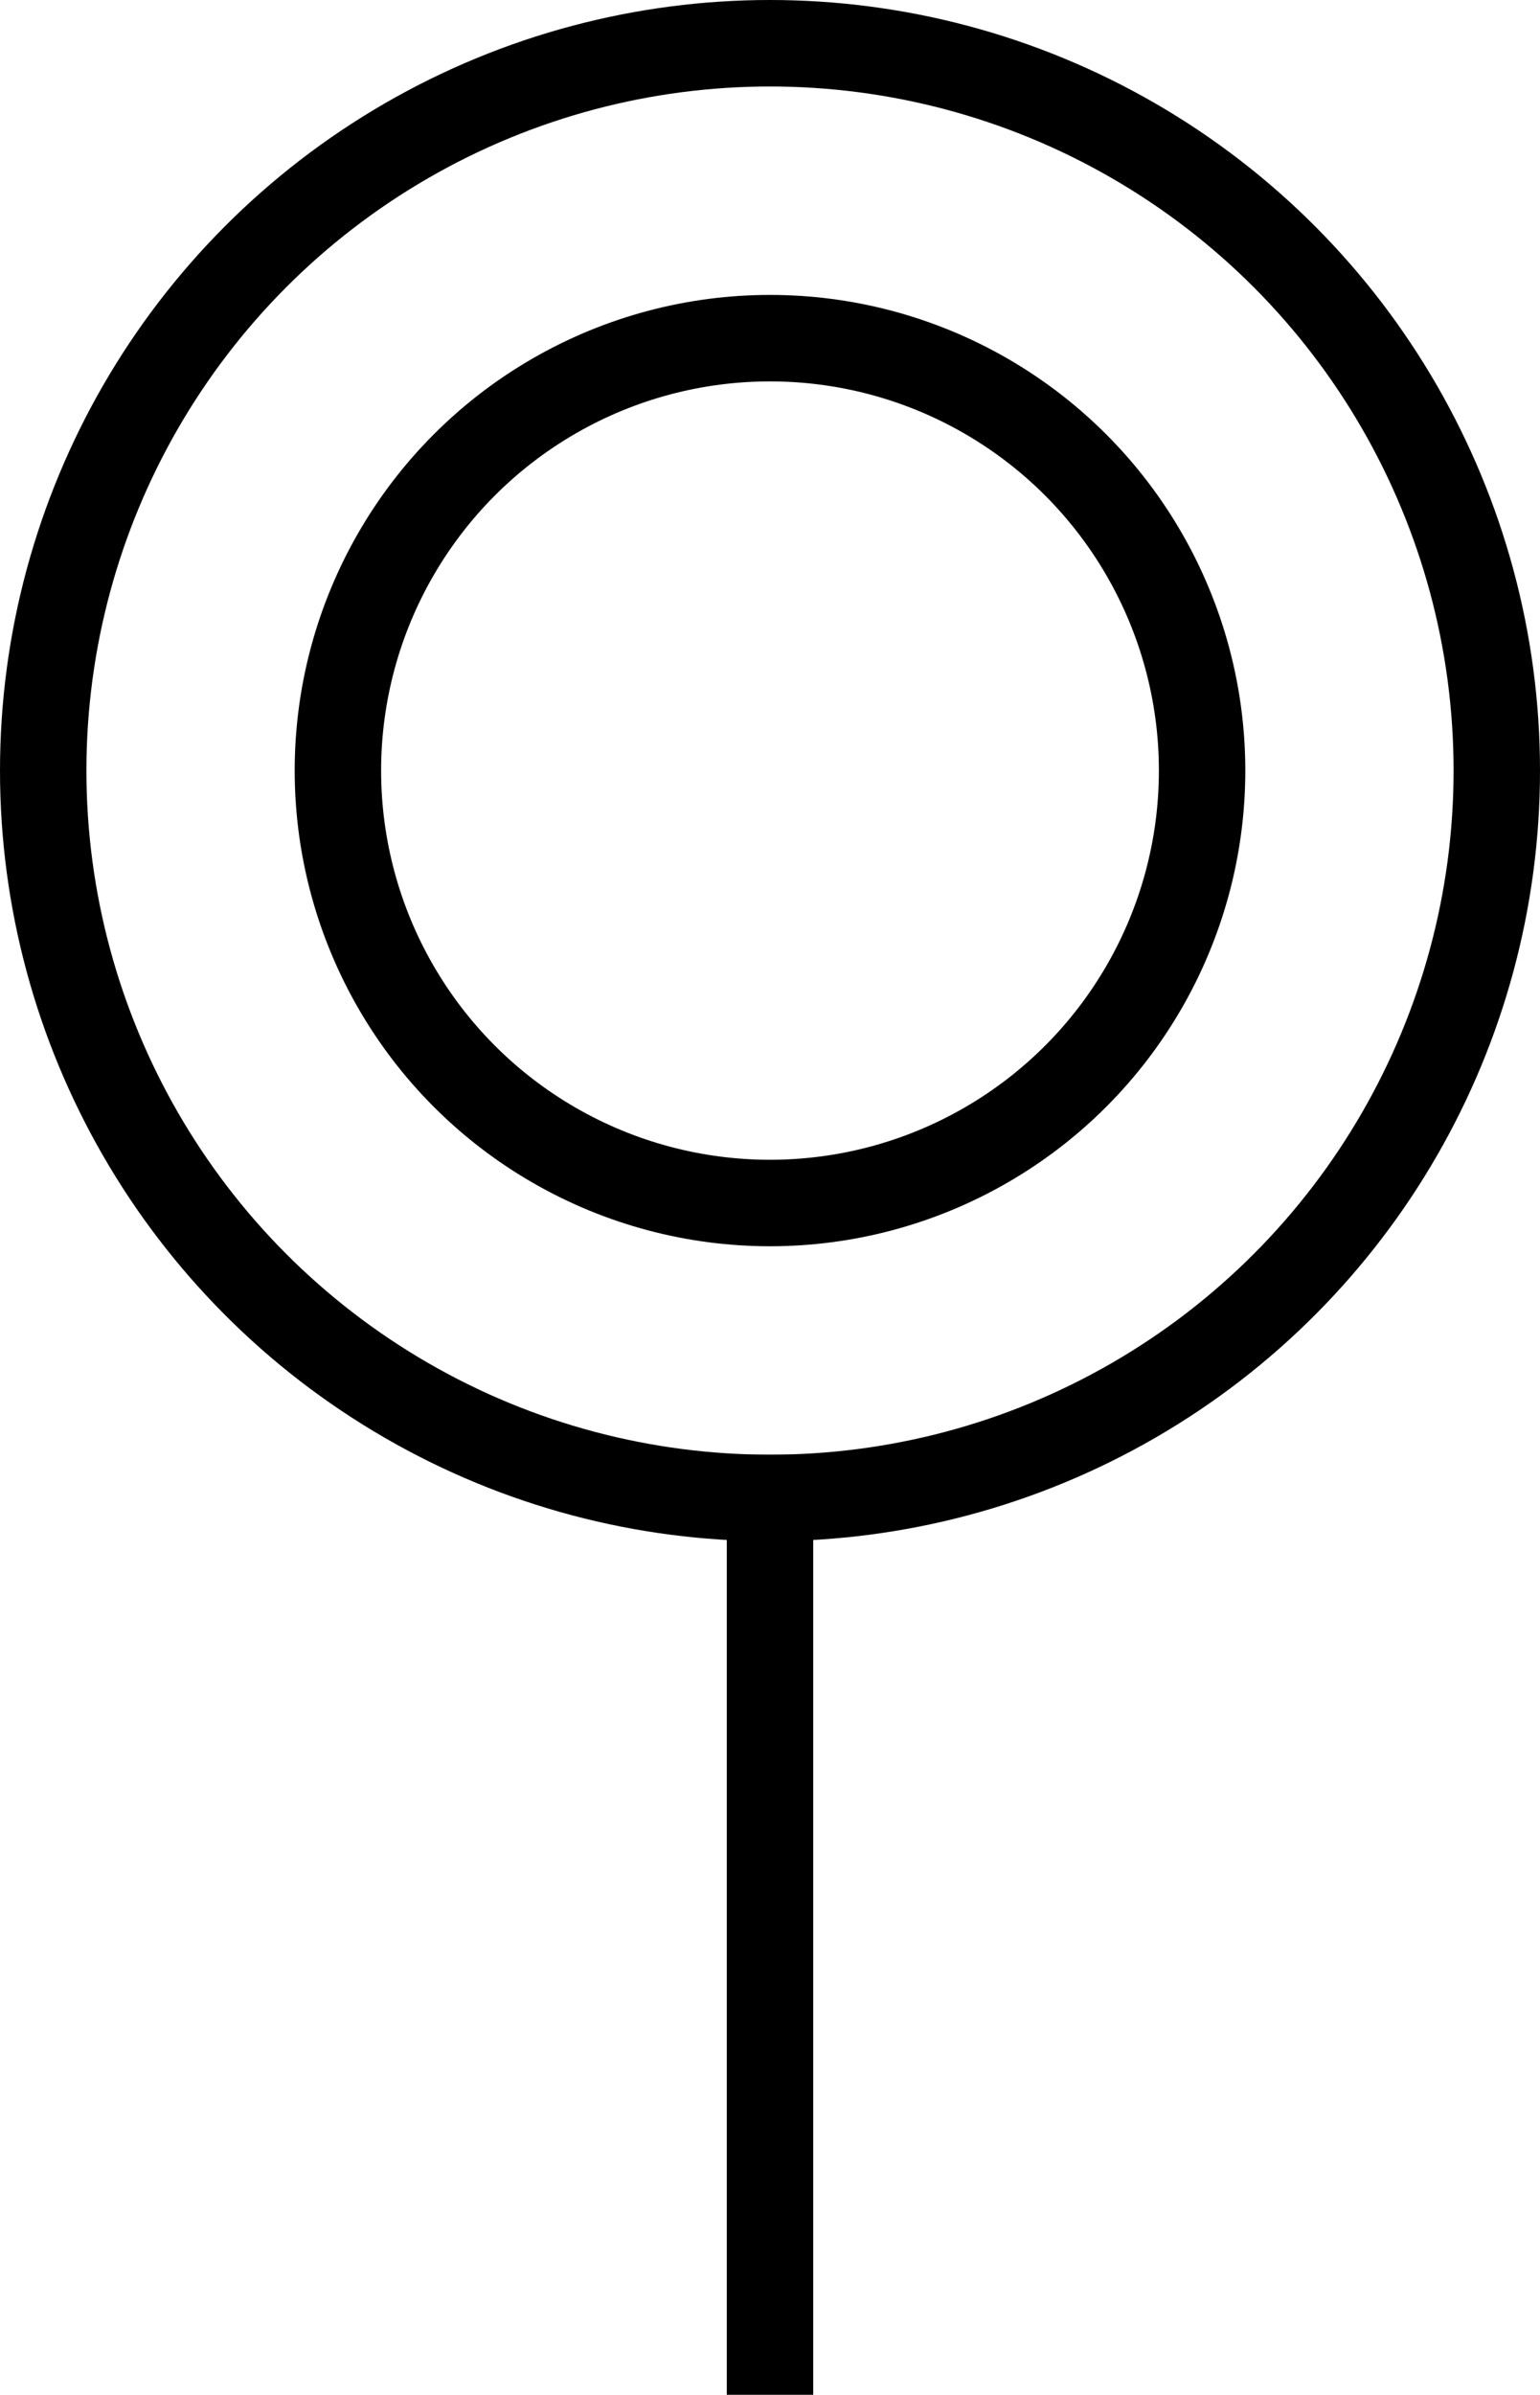
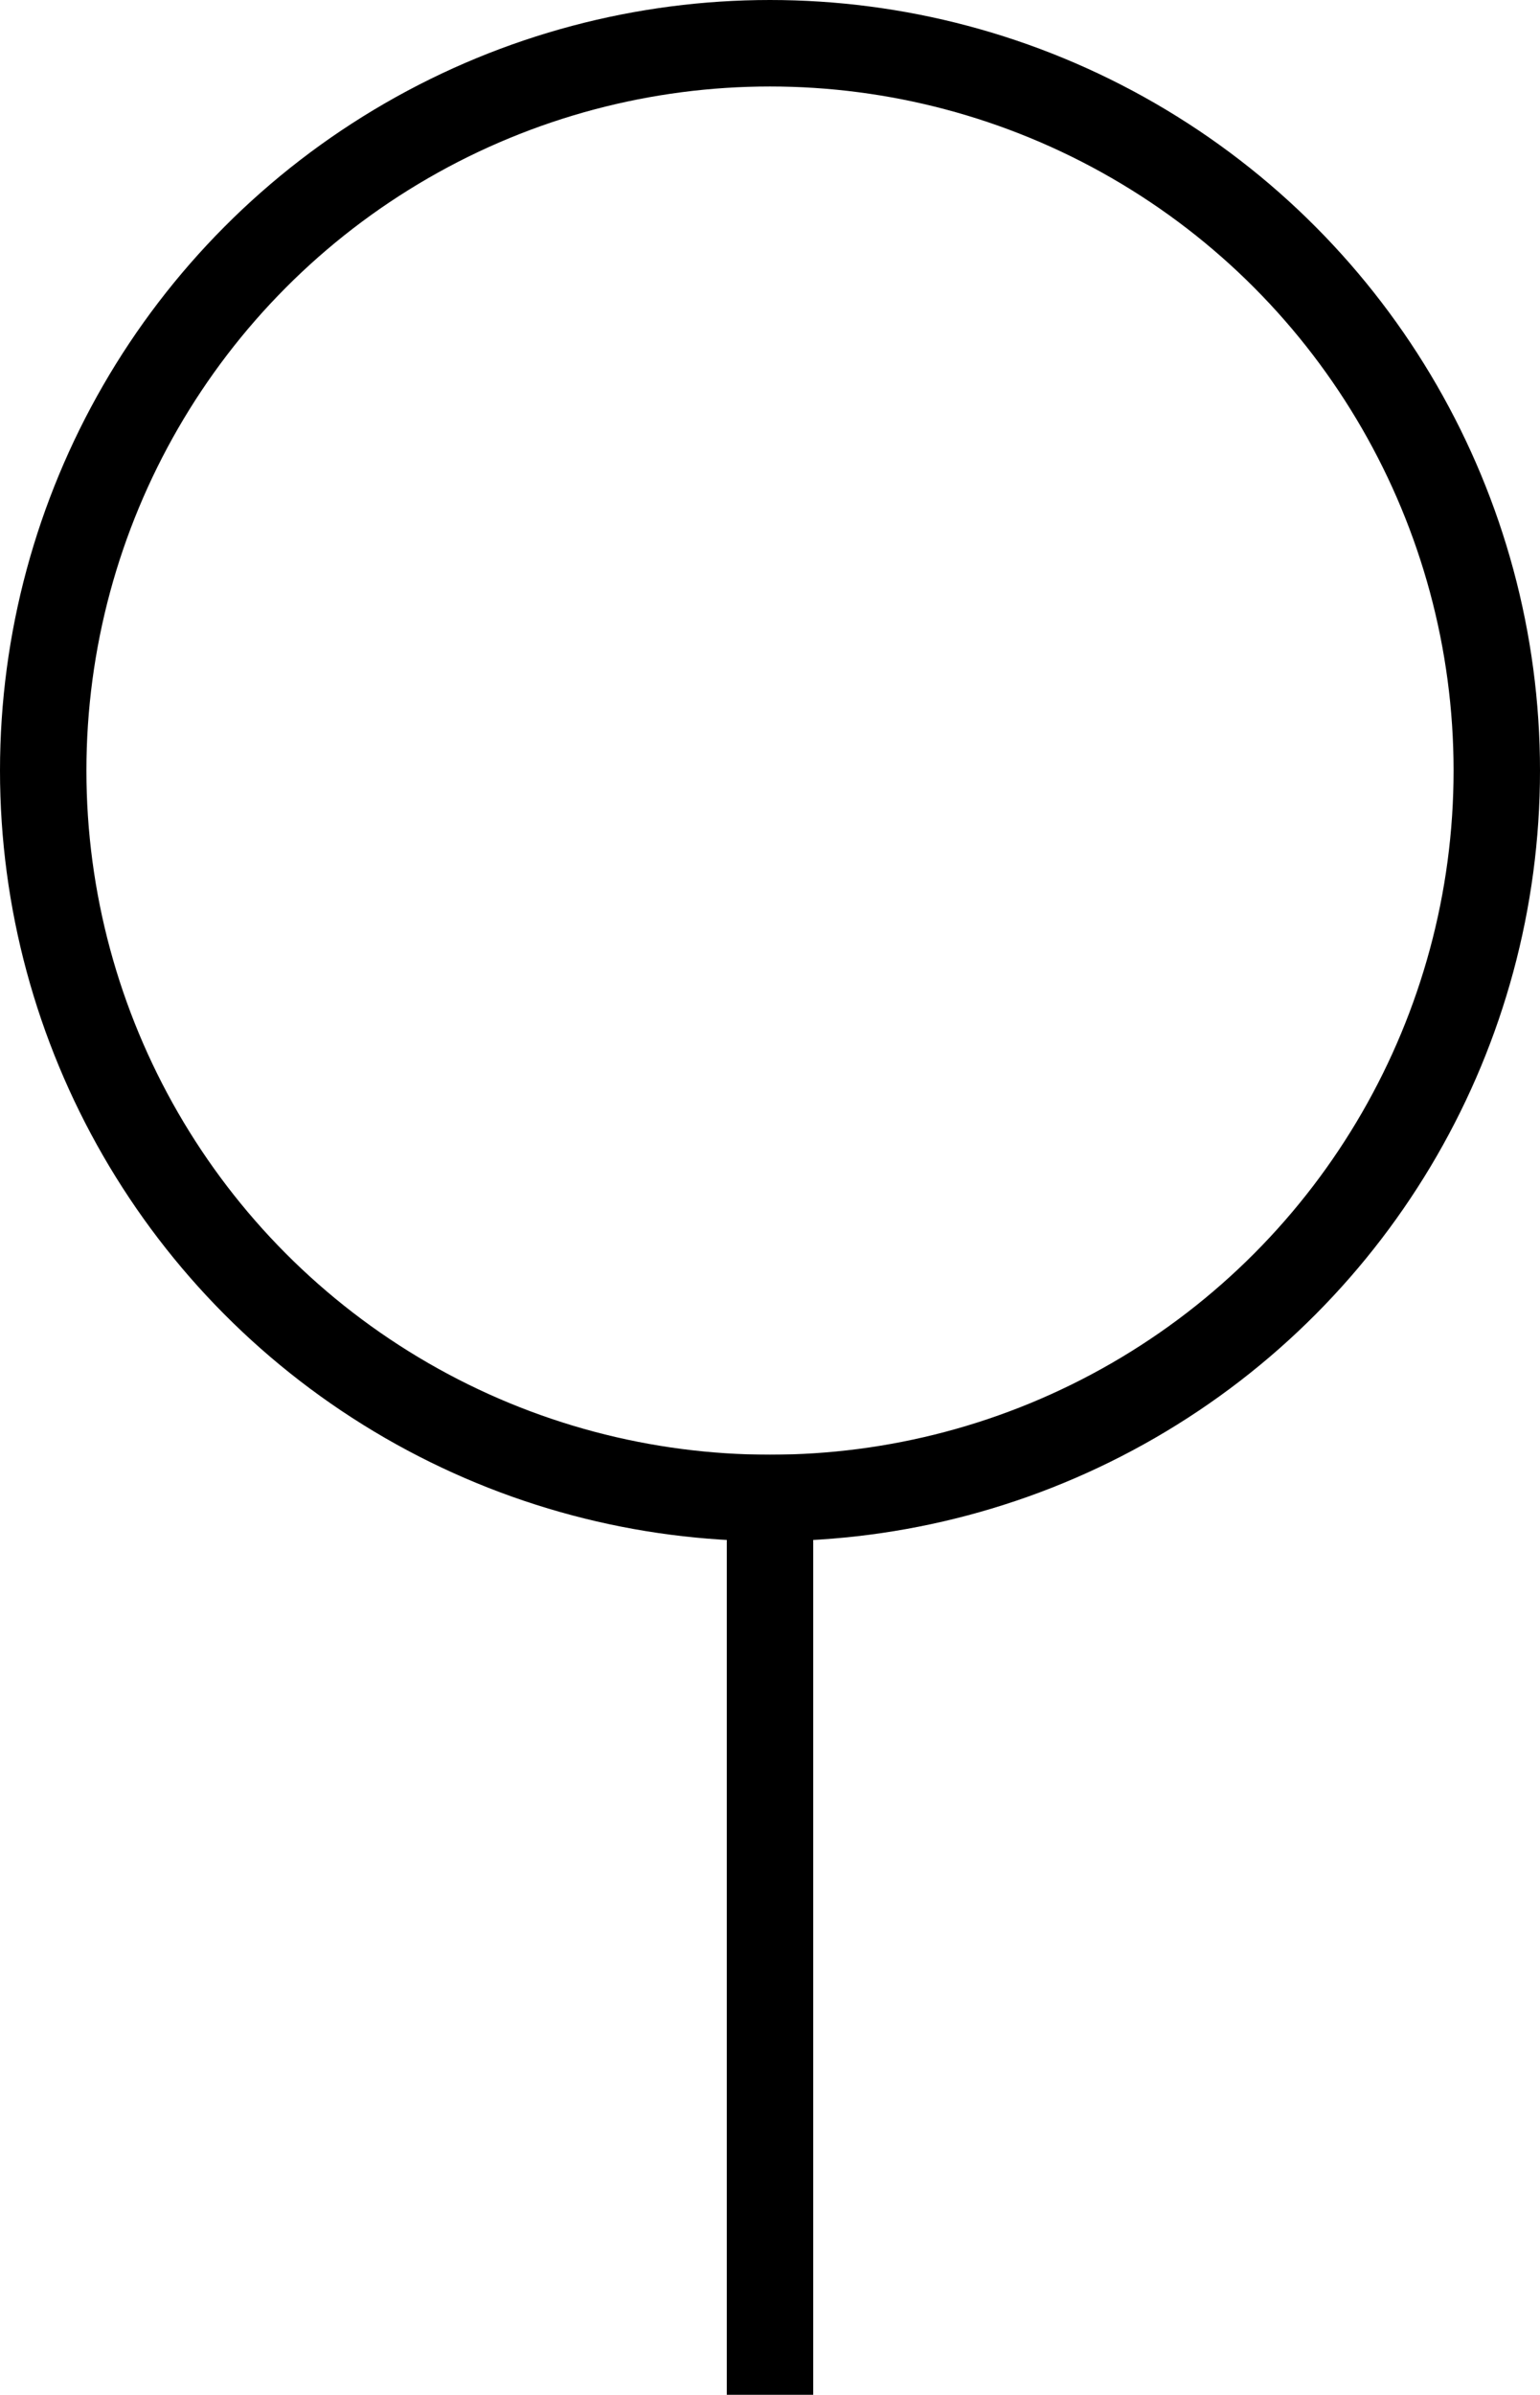
<svg xmlns="http://www.w3.org/2000/svg" id="Layer_2" viewBox="0 0 17.82 27.69">
  <defs>
    <style>.cls-1{fill:none;stroke:#000;stroke-linecap:square;stroke-miterlimit:10;}</style>
  </defs>
  <g id="Layer_1-2">
    <circle class="cls-1" cx="8.91" cy="8.91" r="8.41" />
-     <circle class="cls-1" cx="8.91" cy="8.91" r="5" />
    <line class="cls-1" x1="8.91" y1="17.32" x2="8.91" y2="27.19" />
  </g>
</svg>